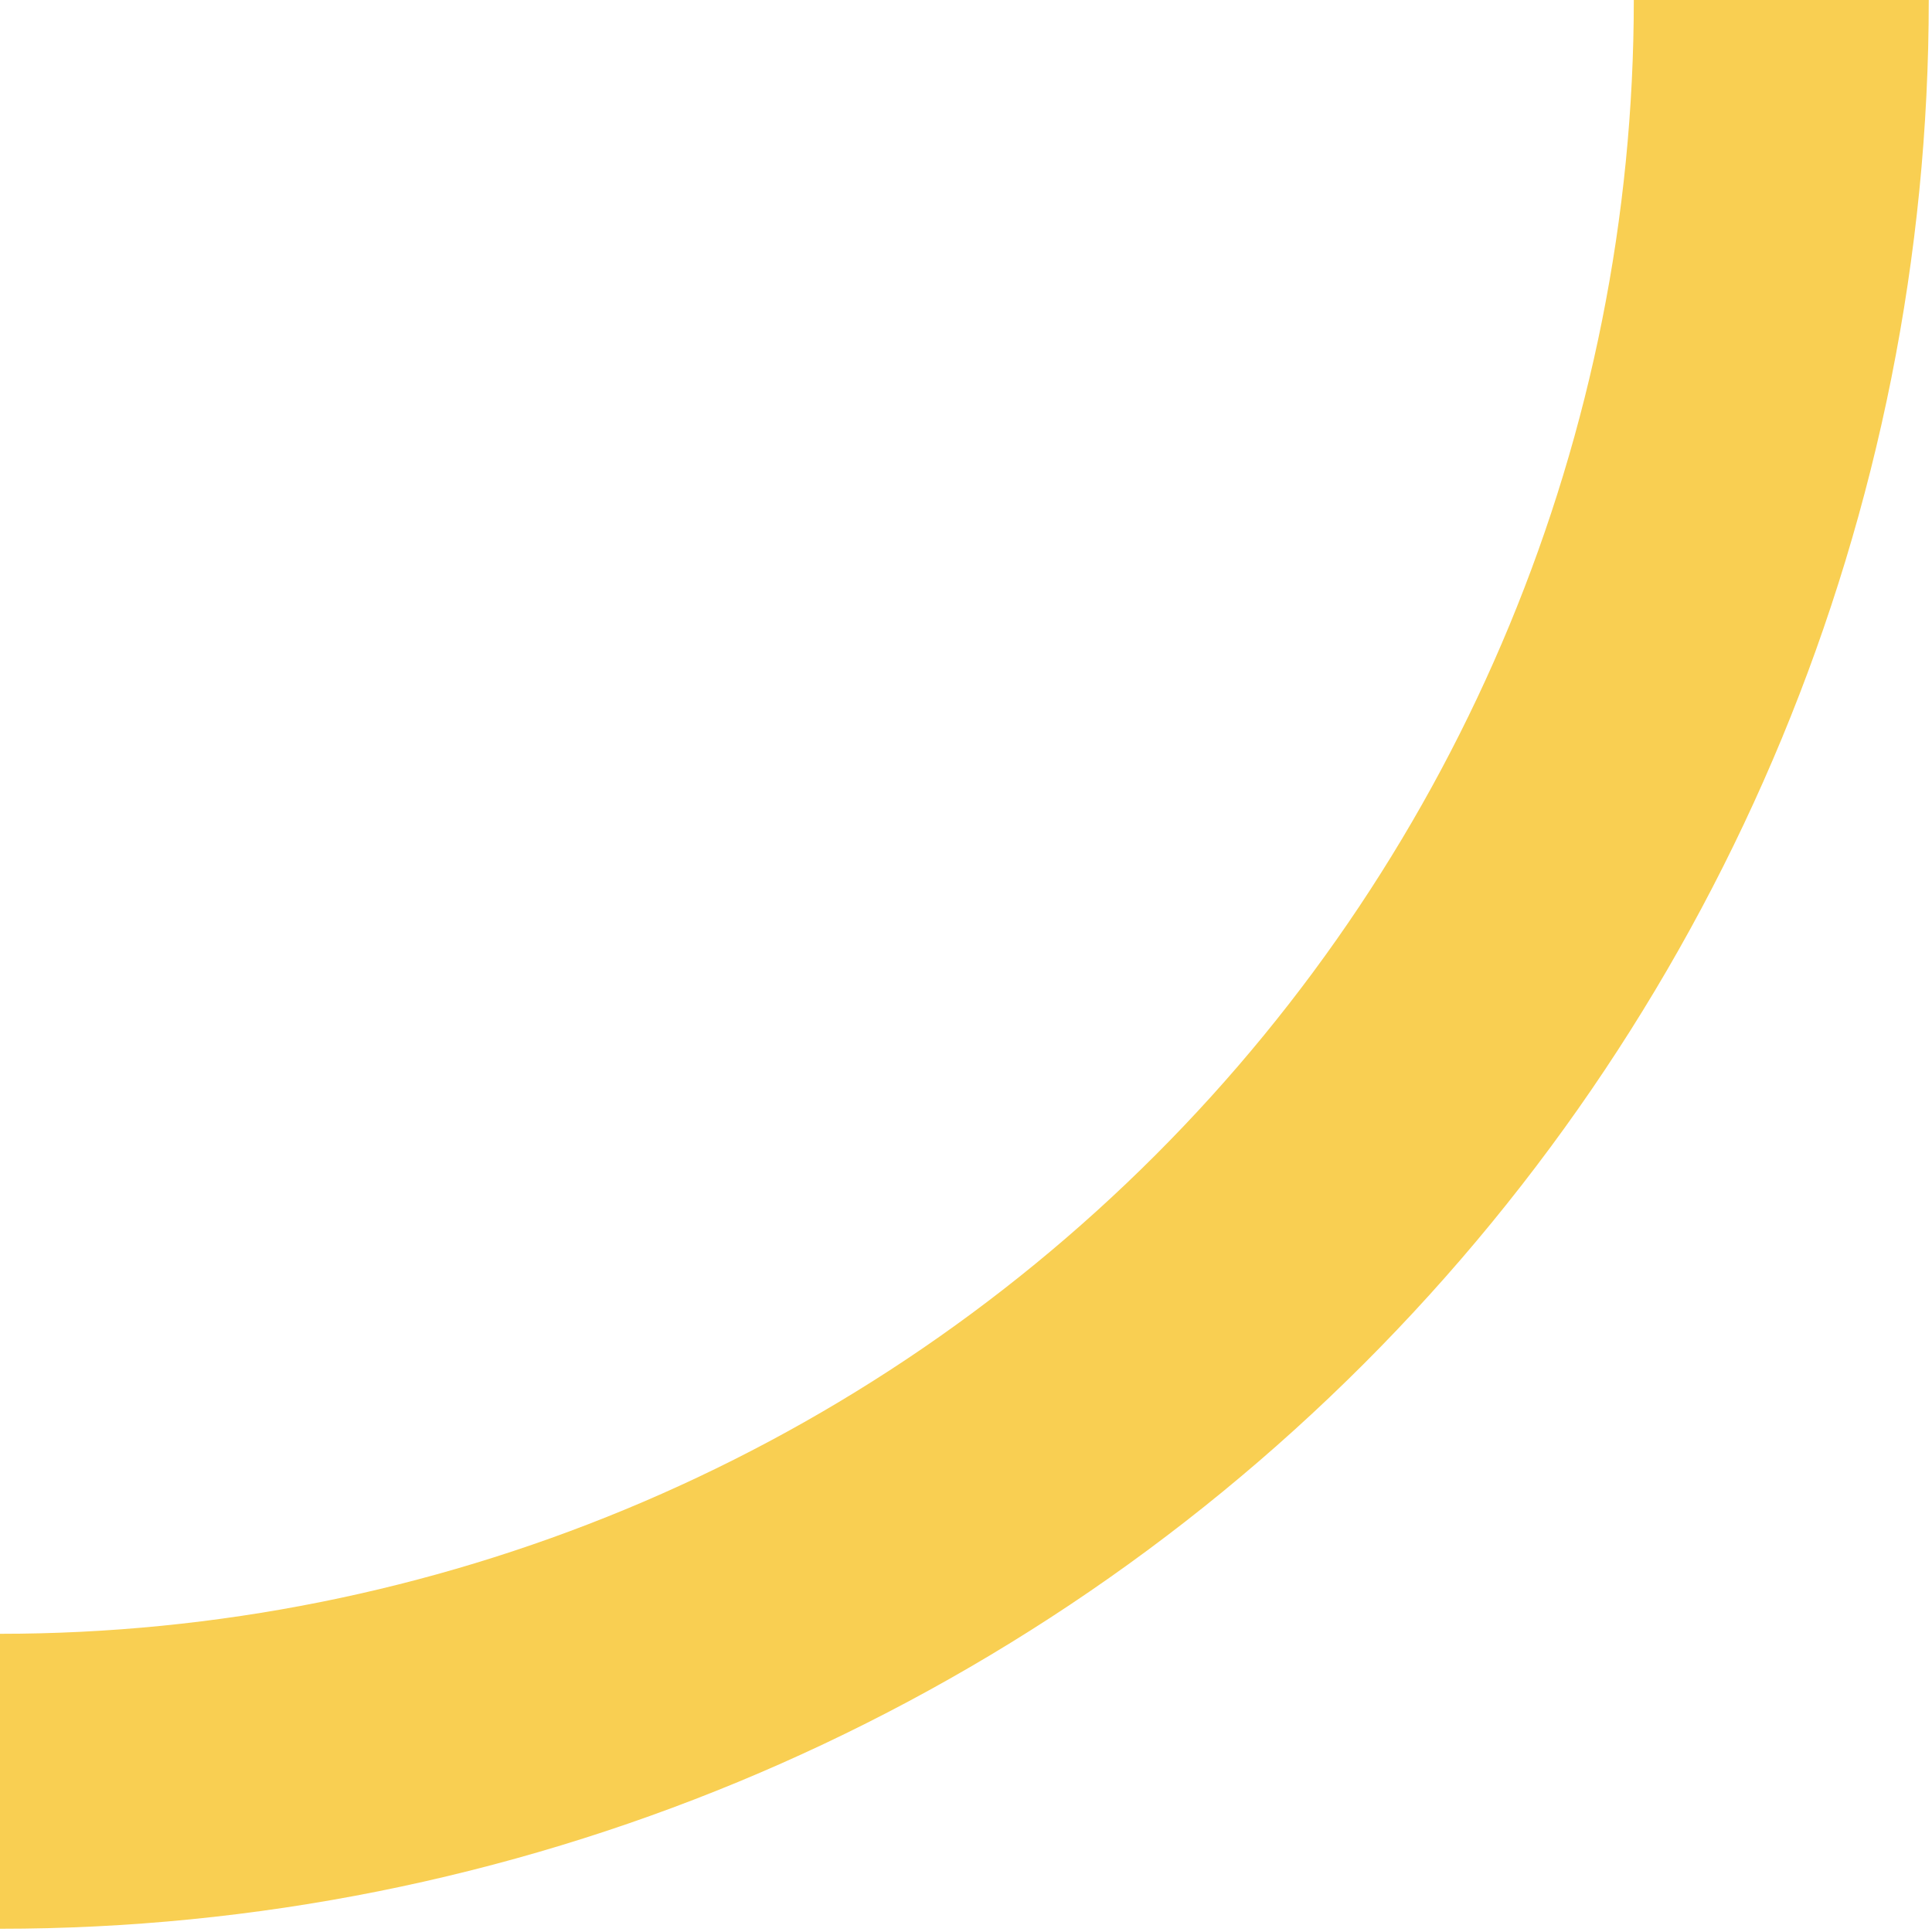
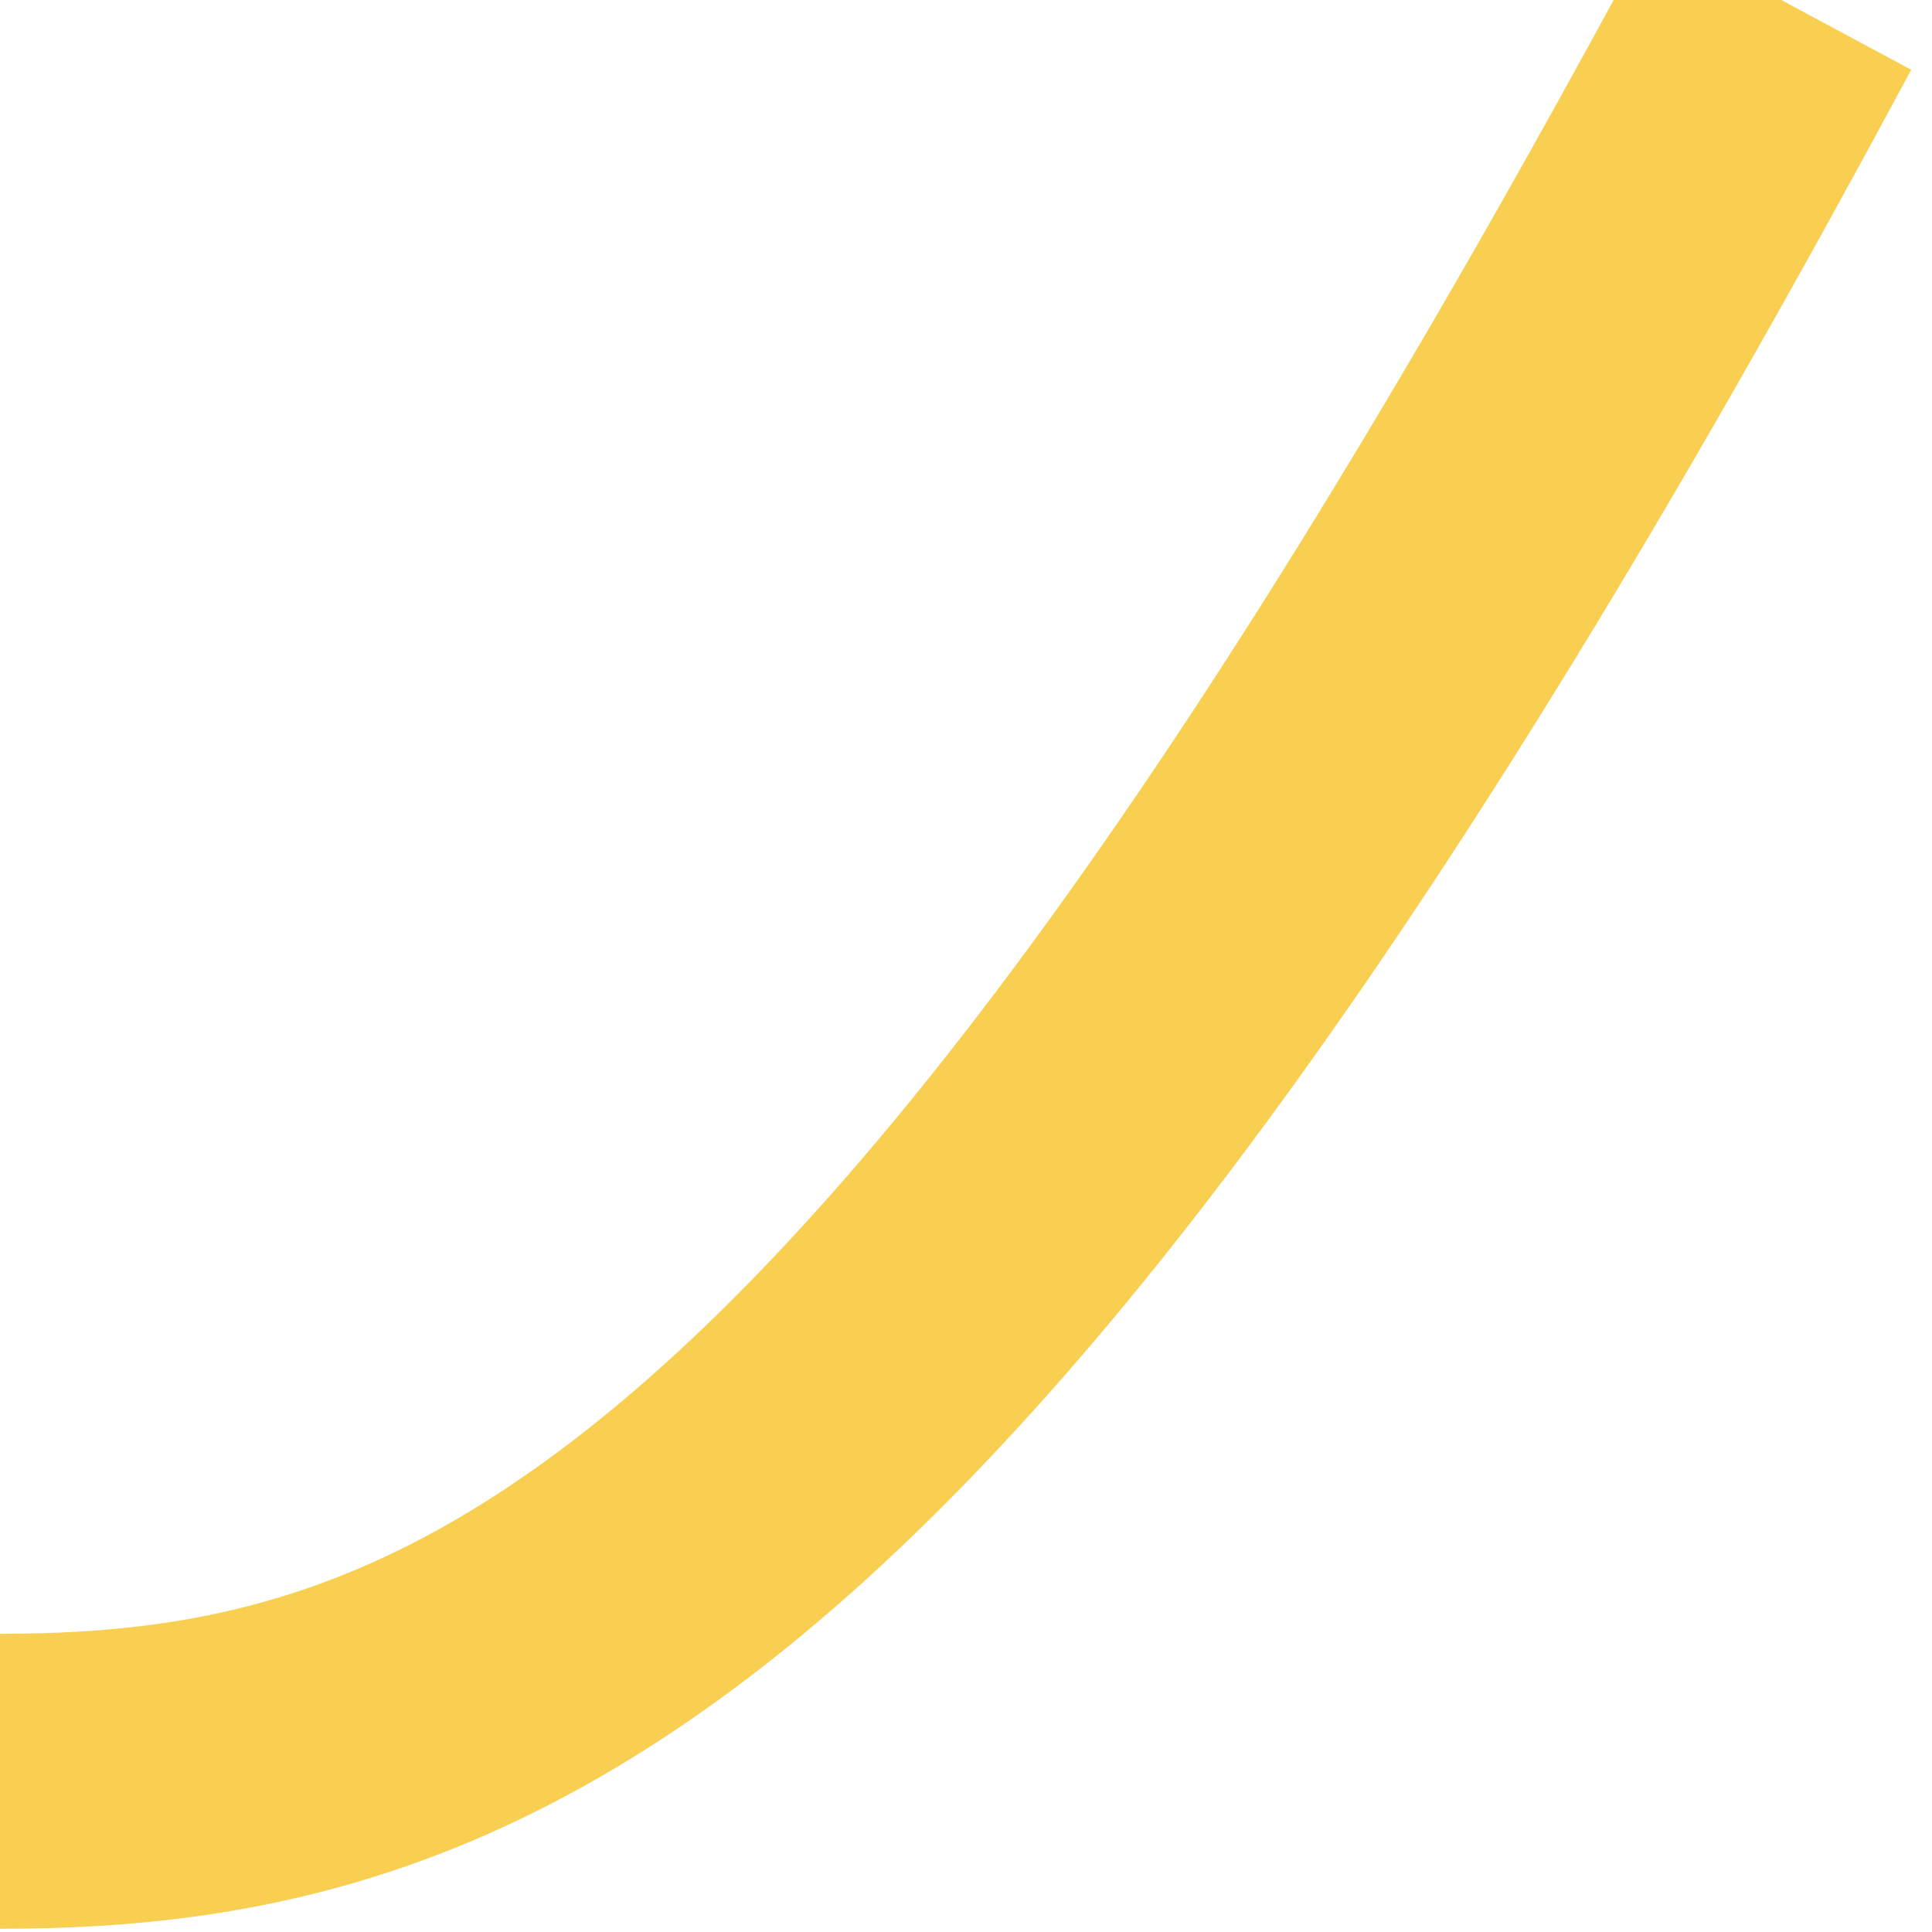
<svg xmlns="http://www.w3.org/2000/svg" width="262" height="262" viewBox="0 0 262 262" fill="none">
-   <path d="M241.561 0C241.561 64.066 216.111 125.508 170.809 170.809C125.508 216.111 64.066 241.561 0 241.561" stroke="#F9CF52" stroke-width="40" stroke-miterlimit="10" />
+   <path d="M241.561 0C125.508 216.111 64.066 241.561 0 241.561" stroke="#F9CF52" stroke-width="40" stroke-miterlimit="10" />
</svg>